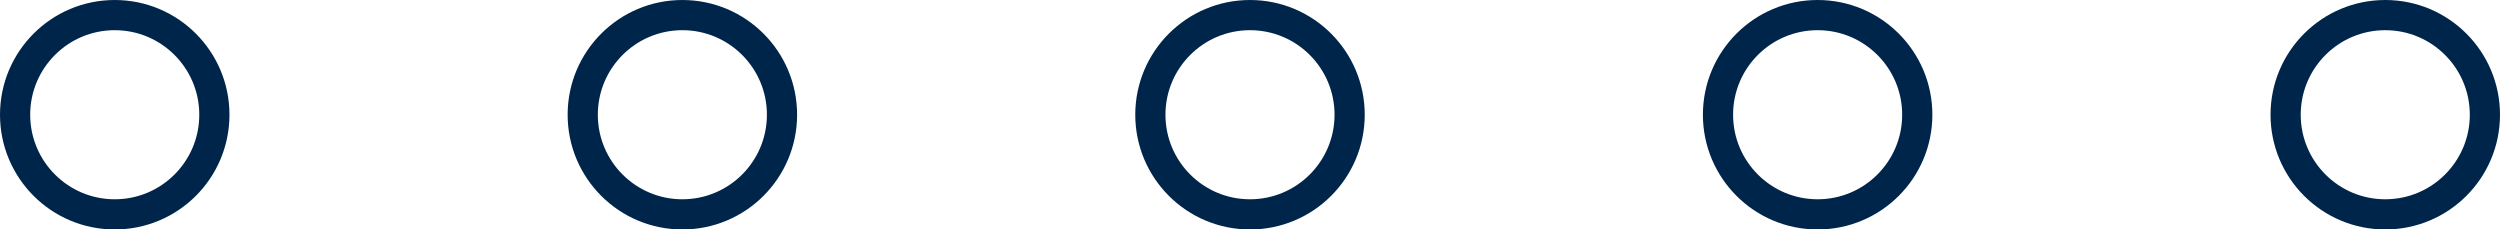
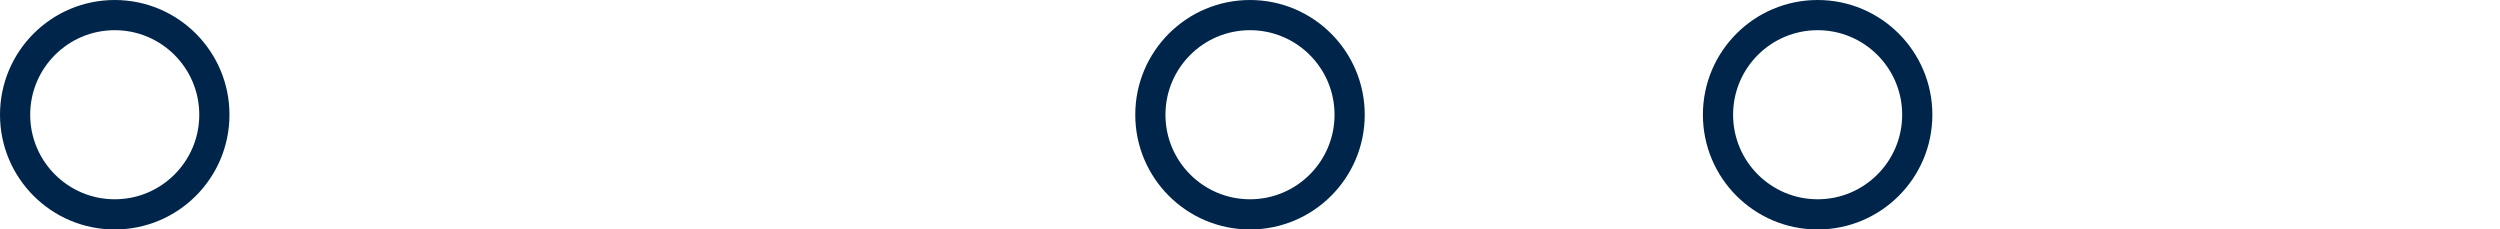
<svg xmlns="http://www.w3.org/2000/svg" width="1656" height="152" viewBox="0 0 1656 152" fill="none">
  <circle cx="76" cy="76" r="66" stroke="#00254A" stroke-width="20" />
-   <circle cx="452" cy="76" r="66" stroke="#00254A" stroke-width="20" />
  <circle cx="828" cy="76" r="66" stroke="#00254A" stroke-width="20" />
  <circle cx="1204" cy="76" r="66" stroke="#00254A" stroke-width="20" />
-   <circle cx="1580" cy="76" r="66" stroke="#00254A" stroke-width="20" />
</svg>